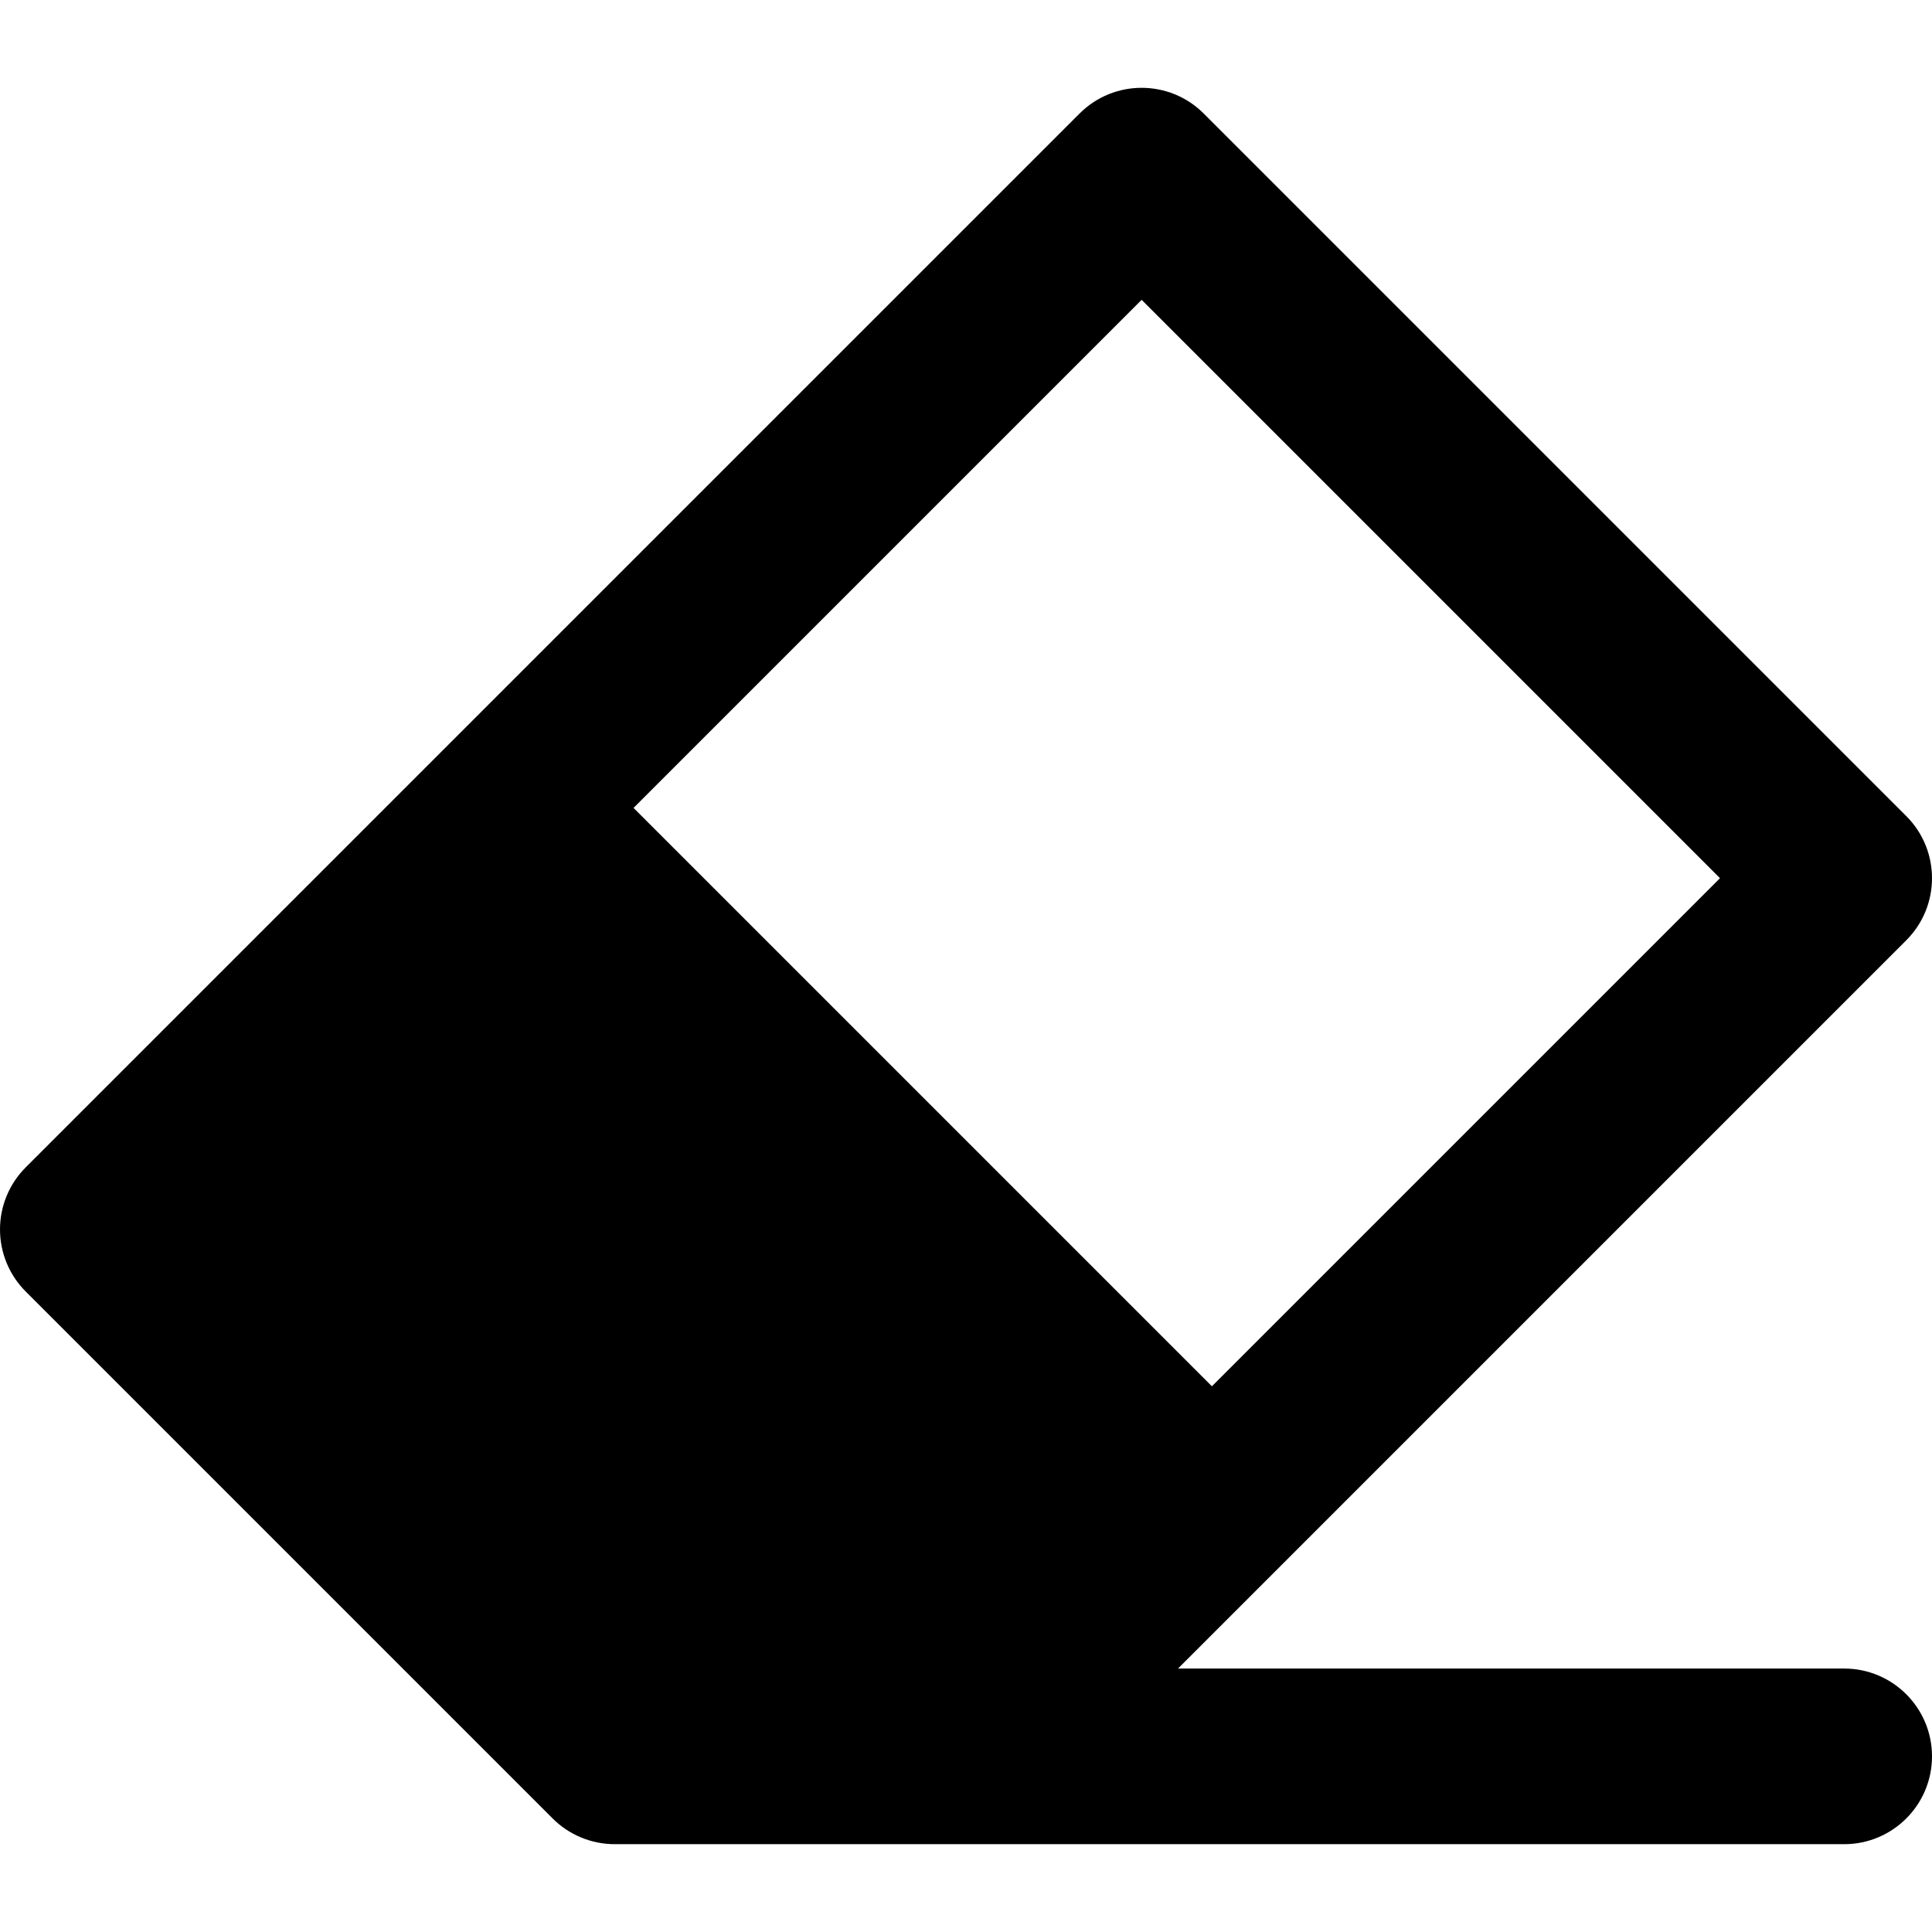
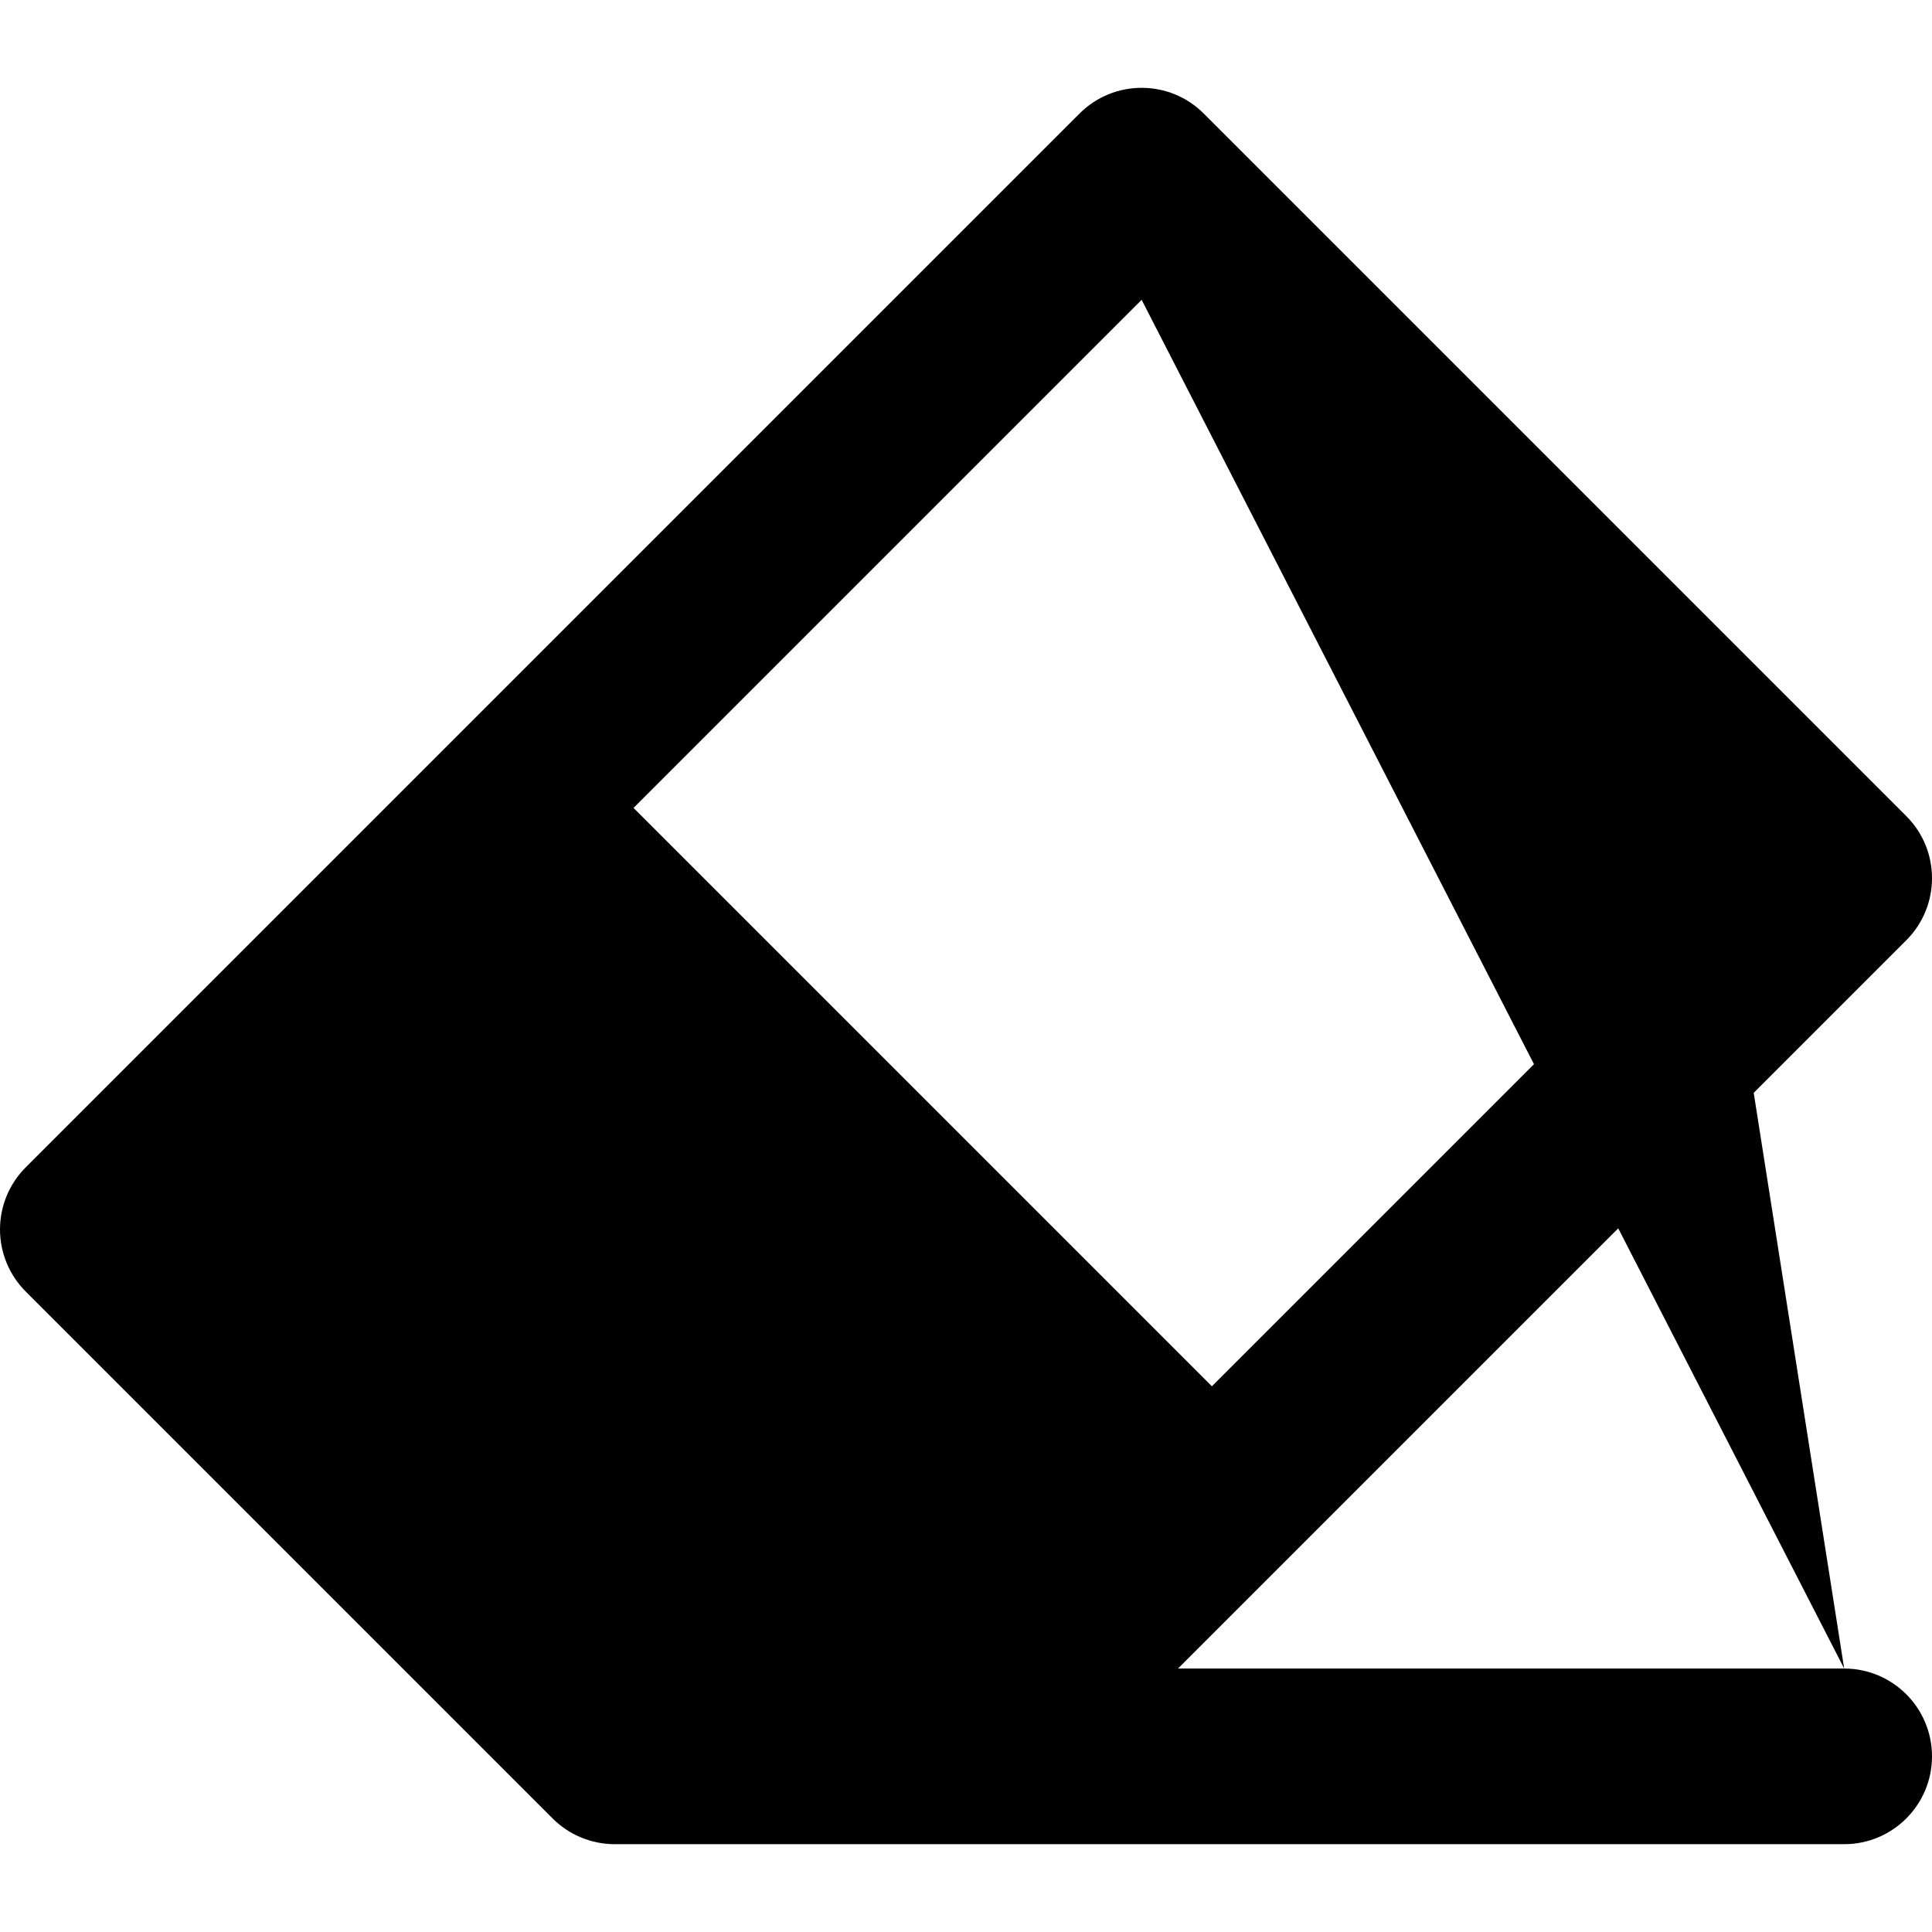
<svg xmlns="http://www.w3.org/2000/svg" version="1.1" id="Layer_1" x="0px" y="0px" viewBox="0 0 330 330" style="enable-background:new 0 0 330 330;" xml:space="preserve">
-   <path id="XMLID_85_" d="M315,285H201.214l124.393-124.394c5.858-5.857,5.858-15.355,0-21.213l-120-120  c-5.857-5.858-15.355-5.858-21.213,0l-180,179.999C1.58,202.205,0,206.02,0,209.999s1.58,7.794,4.394,10.607l90,90  c2.813,2.813,6.628,4.393,10.606,4.393L165,315c0.006,0,0.011-0.001,0.017-0.001L315,315c8.283,0,15-6.716,15-15  C330,291.716,323.284,285,315,285z M195,51.213L293.787,150L207,236.787L108.213,138L195,51.213z" />
+   <path id="XMLID_85_" d="M315,285H201.214l124.393-124.394c5.858-5.857,5.858-15.355,0-21.213l-120-120  c-5.857-5.858-15.355-5.858-21.213,0l-180,179.999C1.58,202.205,0,206.02,0,209.999s1.58,7.794,4.394,10.607l90,90  c2.813,2.813,6.628,4.393,10.606,4.393L165,315c0.006,0,0.011-0.001,0.017-0.001L315,315c8.283,0,15-6.716,15-15  C330,291.716,323.284,285,315,285z L293.787,150L207,236.787L108.213,138L195,51.213z" />
  <g>
</g>
  <g>
</g>
  <g>
</g>
  <g>
</g>
  <g>
</g>
  <g>
</g>
  <g>
</g>
  <g>
</g>
  <g>
</g>
  <g>
</g>
  <g>
</g>
  <g>
</g>
  <g>
</g>
  <g>
</g>
  <g>
</g>
</svg>